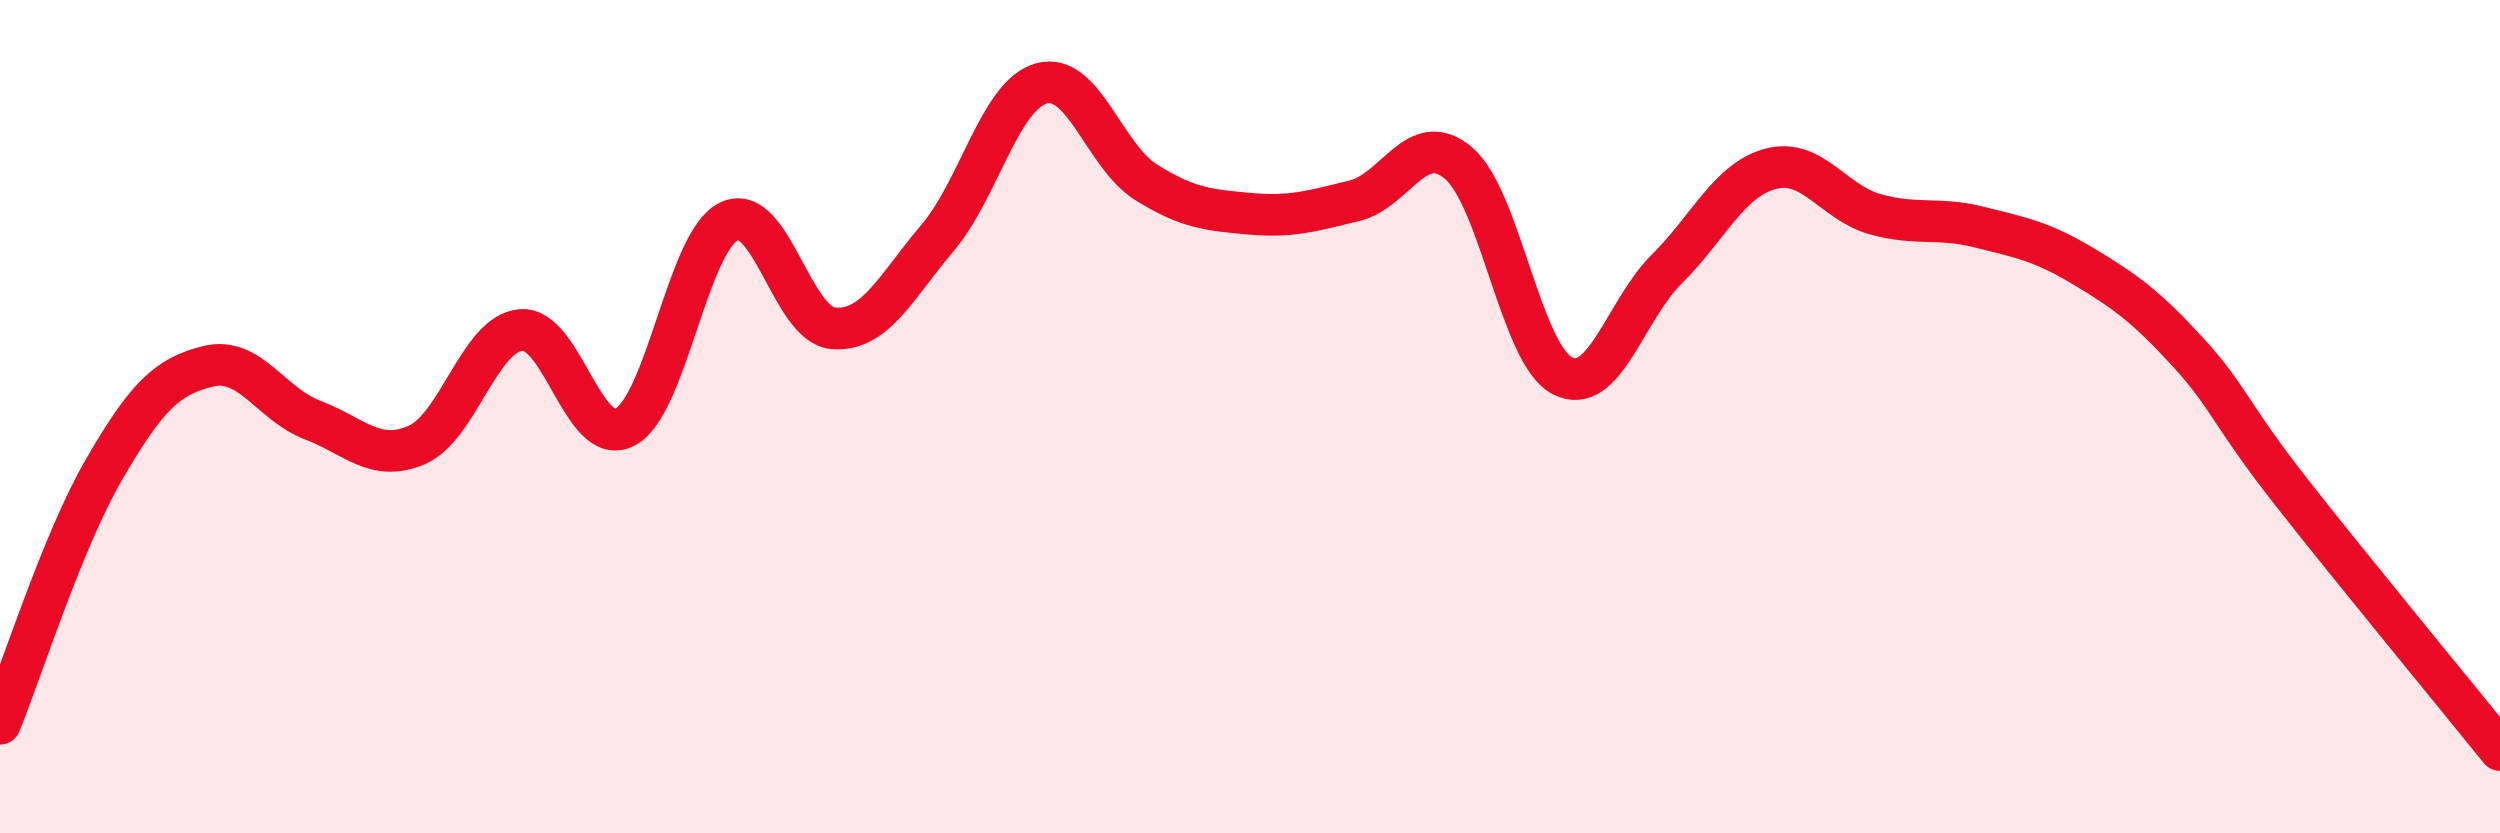
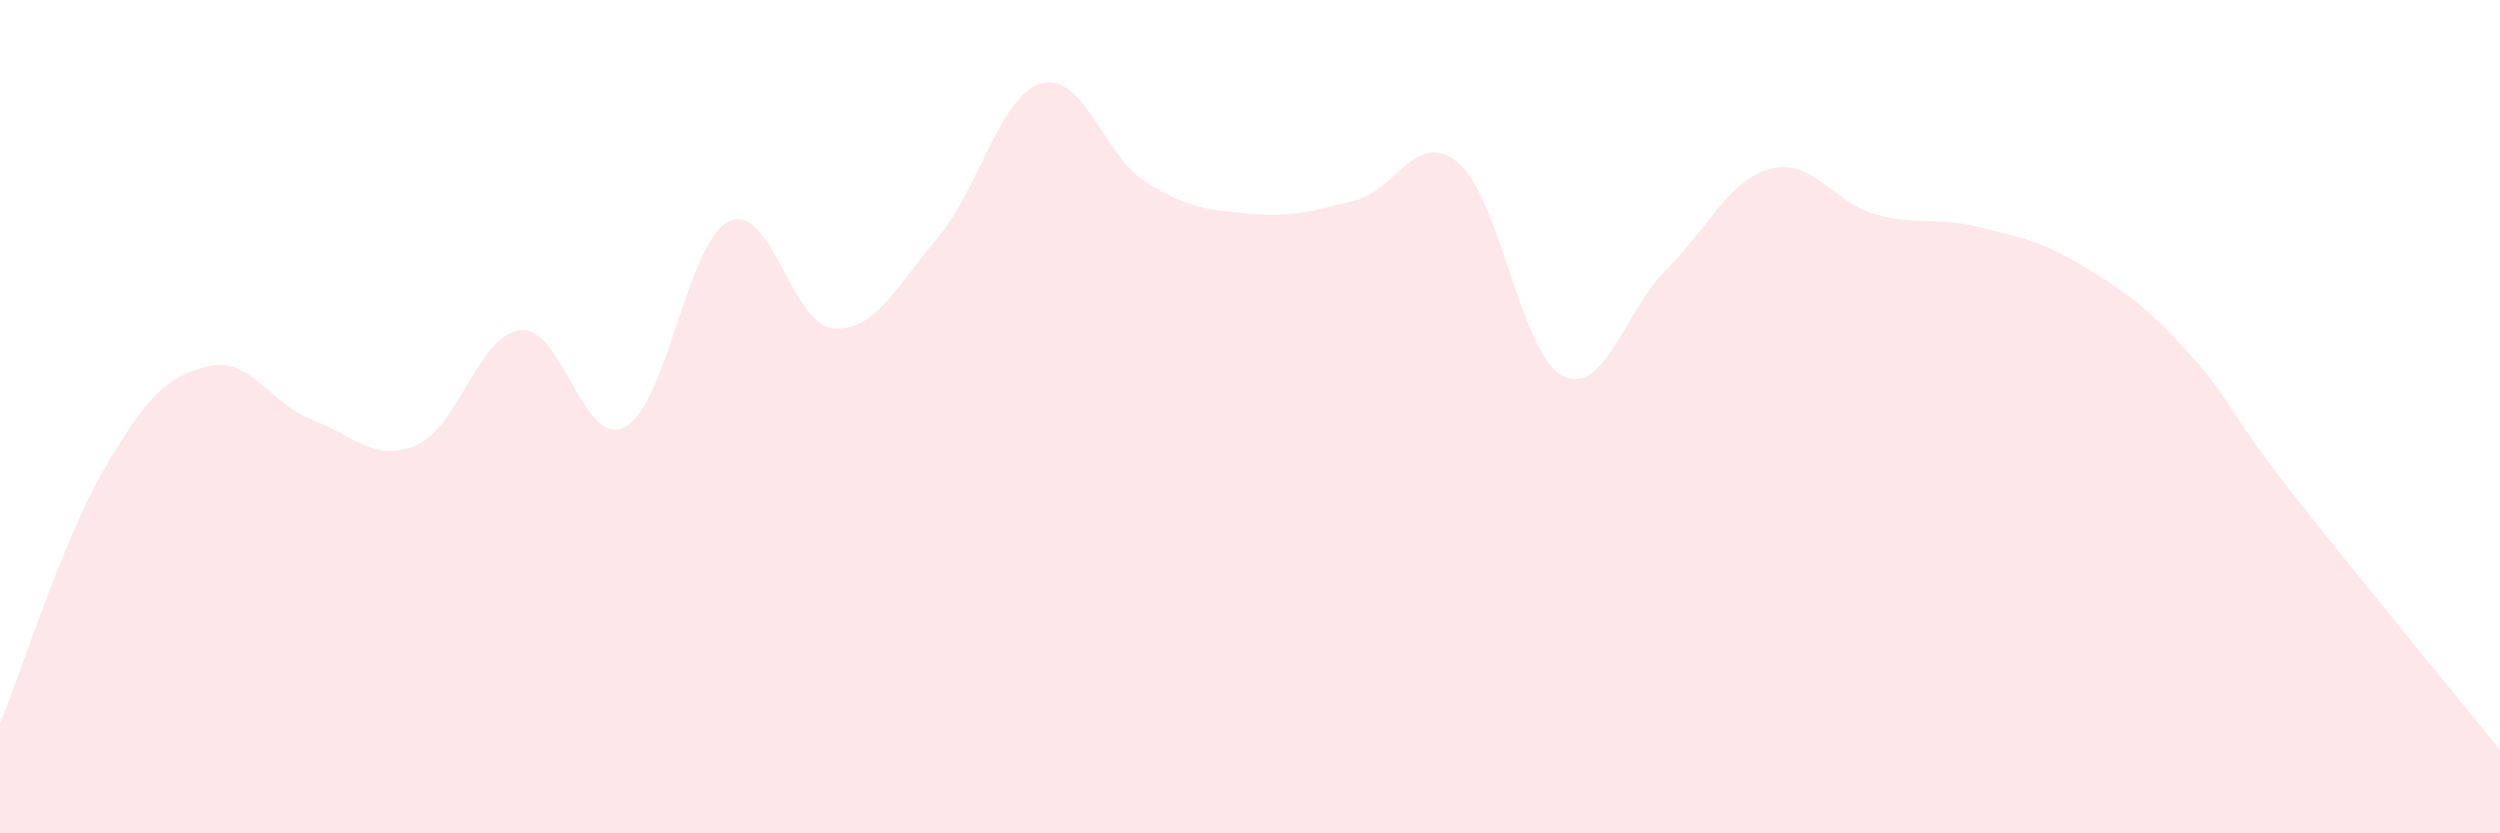
<svg xmlns="http://www.w3.org/2000/svg" width="60" height="20" viewBox="0 0 60 20">
  <path d="M 0,17.37 C 0.5,16.15 1.5,12.98 2.5,11.26 C 3.5,9.54 4,9.03 5,8.79 C 6,8.55 6.5,9.7 7.5,10.08 C 8.5,10.46 9,11.11 10,10.68 C 11,10.25 11.5,8.01 12.5,7.92 C 13.5,7.83 14,10.77 15,10.25 C 16,9.73 16.5,5.78 17.5,5.31 C 18.5,4.84 19,7.8 20,7.88 C 21,7.96 21.5,6.89 22.5,5.71 C 23.5,4.53 24,2.27 25,2 C 26,1.73 26.5,3.74 27.5,4.37 C 28.5,5 29,5.04 30,5.13 C 31,5.22 31.5,5.06 32.5,4.82 C 33.5,4.58 34,3.07 35,3.91 C 36,4.75 36.5,8.51 37.5,9.02 C 38.5,9.53 39,7.45 40,6.46 C 41,5.47 41.5,4.31 42.5,4.05 C 43.5,3.79 44,4.86 45,5.14 C 46,5.42 46.5,5.2 47.5,5.45 C 48.5,5.7 49,5.79 50,6.39 C 51,6.99 51.5,7.35 52.5,8.44 C 53.5,9.53 53.5,9.91 55,11.82 C 56.5,13.73 59,16.76 60,18L60 20L0 20Z" fill="#EB0A25" opacity="0.1" stroke-linecap="round" stroke-linejoin="round" />
-   <path d="M 0,17.37 C 0.5,16.15 1.5,12.98 2.5,11.26 C 3.5,9.54 4,9.03 5,8.79 C 6,8.55 6.5,9.7 7.5,10.08 C 8.5,10.46 9,11.11 10,10.68 C 11,10.25 11.5,8.01 12.5,7.92 C 13.5,7.83 14,10.77 15,10.25 C 16,9.73 16.5,5.78 17.5,5.31 C 18.5,4.84 19,7.8 20,7.88 C 21,7.96 21.5,6.89 22.5,5.71 C 23.5,4.53 24,2.27 25,2 C 26,1.73 26.5,3.74 27.5,4.37 C 28.5,5 29,5.04 30,5.13 C 31,5.22 31.5,5.06 32.5,4.82 C 33.5,4.58 34,3.07 35,3.91 C 36,4.75 36.5,8.51 37.5,9.02 C 38.5,9.53 39,7.45 40,6.46 C 41,5.47 41.5,4.31 42.5,4.05 C 43.5,3.79 44,4.86 45,5.14 C 46,5.42 46.5,5.2 47.5,5.45 C 48.5,5.7 49,5.79 50,6.39 C 51,6.99 51.5,7.35 52.5,8.44 C 53.5,9.53 53.5,9.91 55,11.82 C 56.5,13.73 59,16.76 60,18" stroke="#EB0A25" stroke-width="1" fill="none" stroke-linecap="round" stroke-linejoin="round" />
</svg>